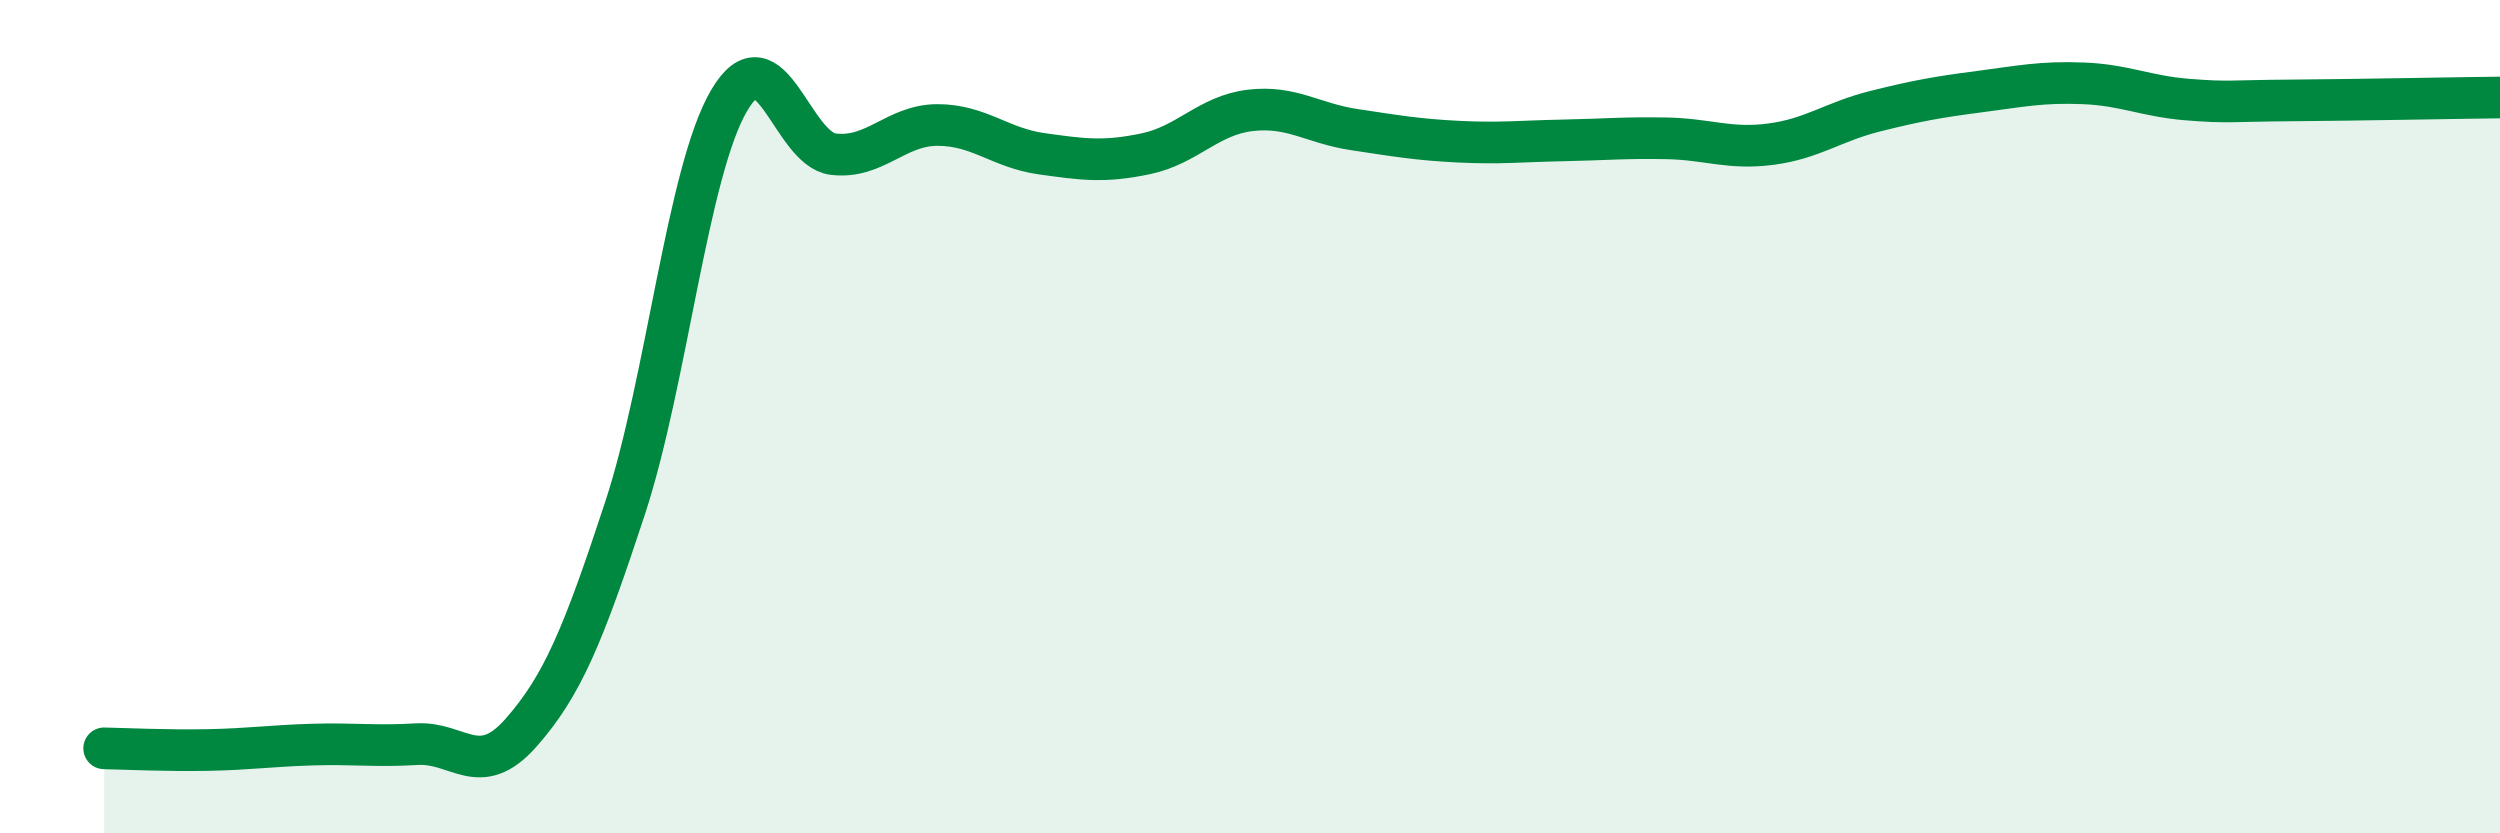
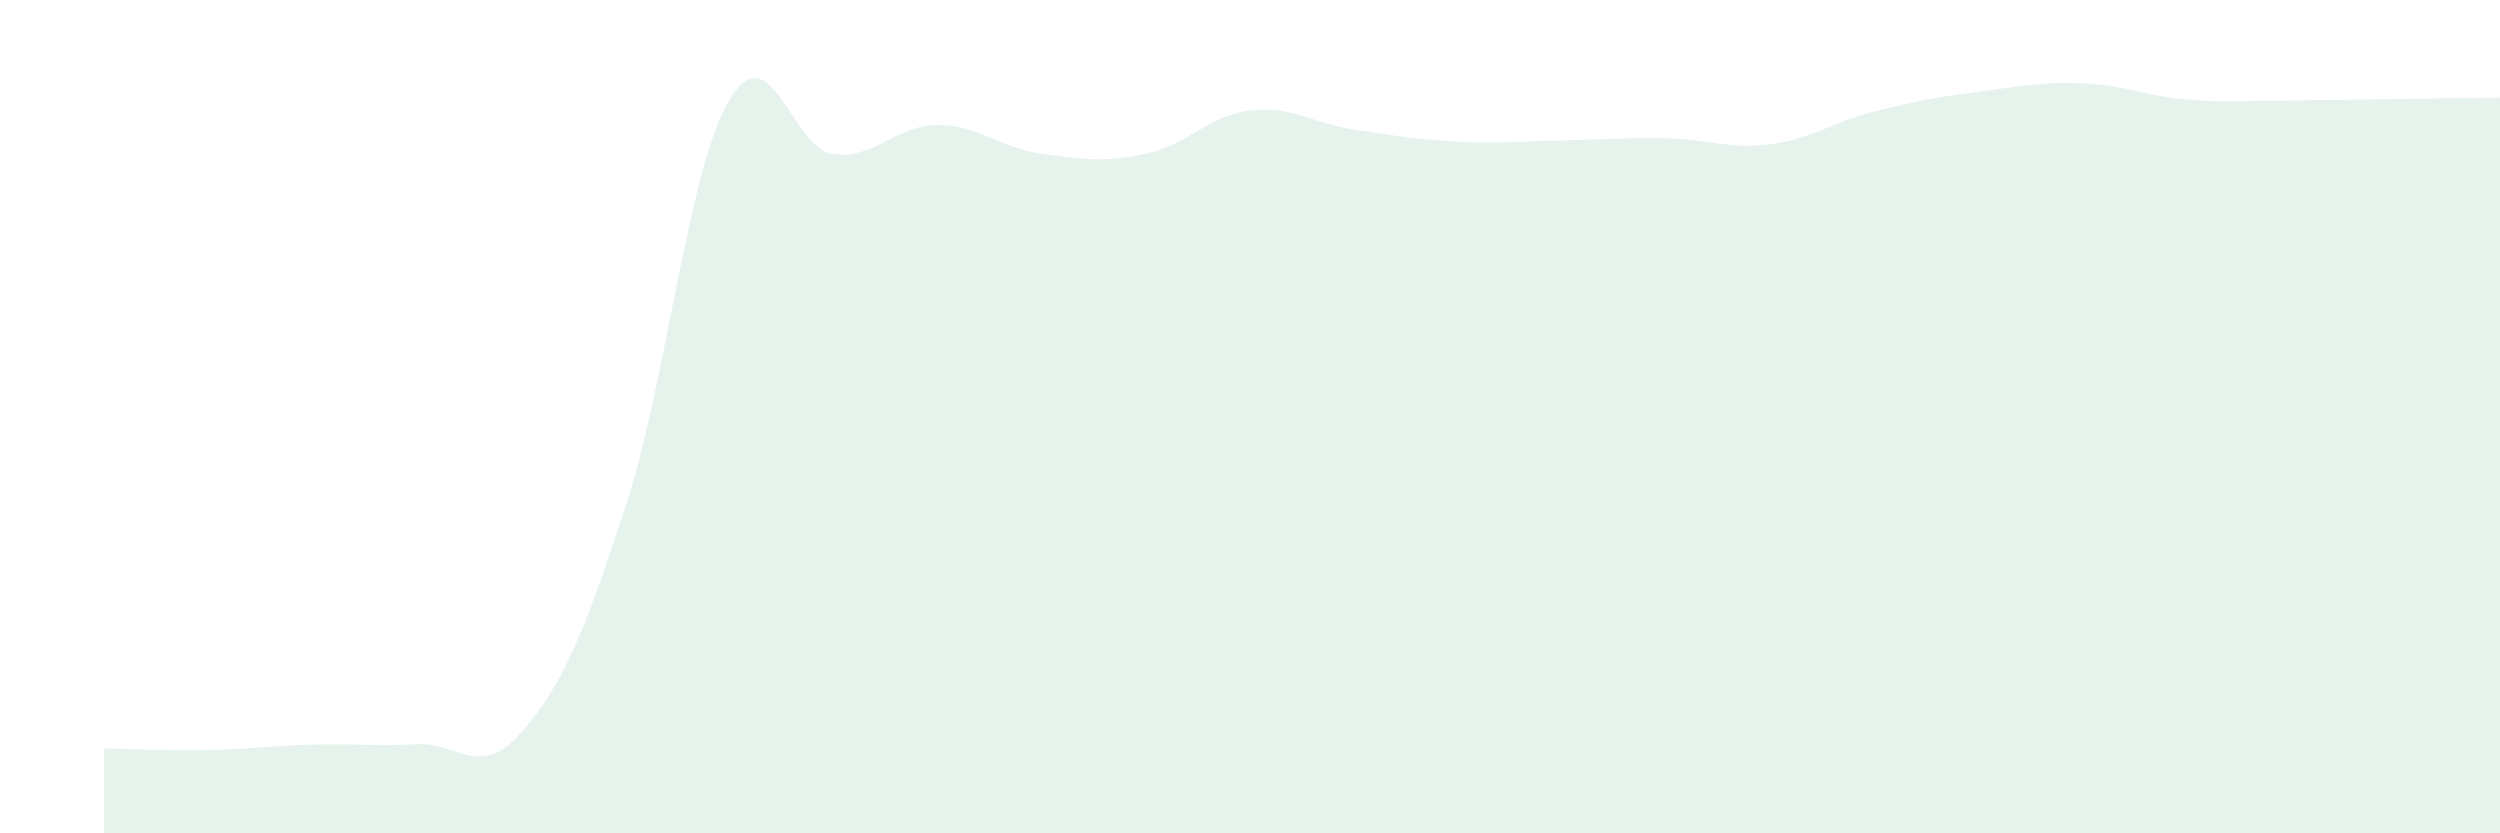
<svg xmlns="http://www.w3.org/2000/svg" width="60" height="20" viewBox="0 0 60 20">
  <path d="M 2.5,17.96 C 3,17.97 4,18.02 5,18 C 6,17.98 6.5,17.9 7.5,17.87 C 8.5,17.84 9,17.92 10,17.86 C 11,17.8 11.5,18.72 12.5,17.59 C 13.5,16.46 14,15.24 15,12.2 C 16,9.16 16.5,4.11 17.5,2.41 C 18.5,0.71 19,3.58 20,3.7 C 21,3.82 21.5,3 22.5,3 C 23.5,3 24,3.55 25,3.69 C 26,3.83 26.5,3.9 27.5,3.69 C 28.5,3.48 29,2.77 30,2.65 C 31,2.53 31.5,2.96 32.5,3.11 C 33.5,3.26 34,3.35 35,3.4 C 36,3.45 36.5,3.39 37.5,3.37 C 38.5,3.35 39,3.3 40,3.32 C 41,3.34 41.5,3.59 42.5,3.46 C 43.5,3.33 44,2.92 45,2.67 C 46,2.42 46.5,2.33 47.5,2.2 C 48.5,2.07 49,1.96 50,2 C 51,2.04 51.5,2.31 52.5,2.39 C 53.5,2.47 53.5,2.42 55,2.41 C 56.5,2.4 59,2.35 60,2.34L60 20L2.5 20Z" fill="#008740" opacity="0.1" stroke-linecap="round" stroke-linejoin="round" />
-   <path d="M 2.5,17.96 C 3,17.97 4,18.02 5,18 C 6,17.98 6.5,17.9 7.5,17.87 C 8.5,17.84 9,17.92 10,17.86 C 11,17.8 11.5,18.72 12.5,17.59 C 13.5,16.46 14,15.24 15,12.2 C 16,9.16 16.5,4.11 17.5,2.41 C 18.5,0.71 19,3.58 20,3.7 C 21,3.82 21.5,3 22.5,3 C 23.5,3 24,3.55 25,3.69 C 26,3.83 26.5,3.9 27.5,3.69 C 28.5,3.48 29,2.77 30,2.65 C 31,2.53 31.5,2.96 32.5,3.11 C 33.5,3.26 34,3.35 35,3.4 C 36,3.45 36.5,3.39 37.5,3.37 C 38.5,3.35 39,3.3 40,3.32 C 41,3.34 41.5,3.59 42.5,3.46 C 43.5,3.33 44,2.92 45,2.67 C 46,2.42 46.5,2.33 47.5,2.2 C 48.5,2.07 49,1.96 50,2 C 51,2.04 51.5,2.31 52.5,2.39 C 53.5,2.47 53.5,2.42 55,2.41 C 56.5,2.4 59,2.35 60,2.34" stroke="#008740" stroke-width="1" fill="none" stroke-linecap="round" stroke-linejoin="round" />
</svg>